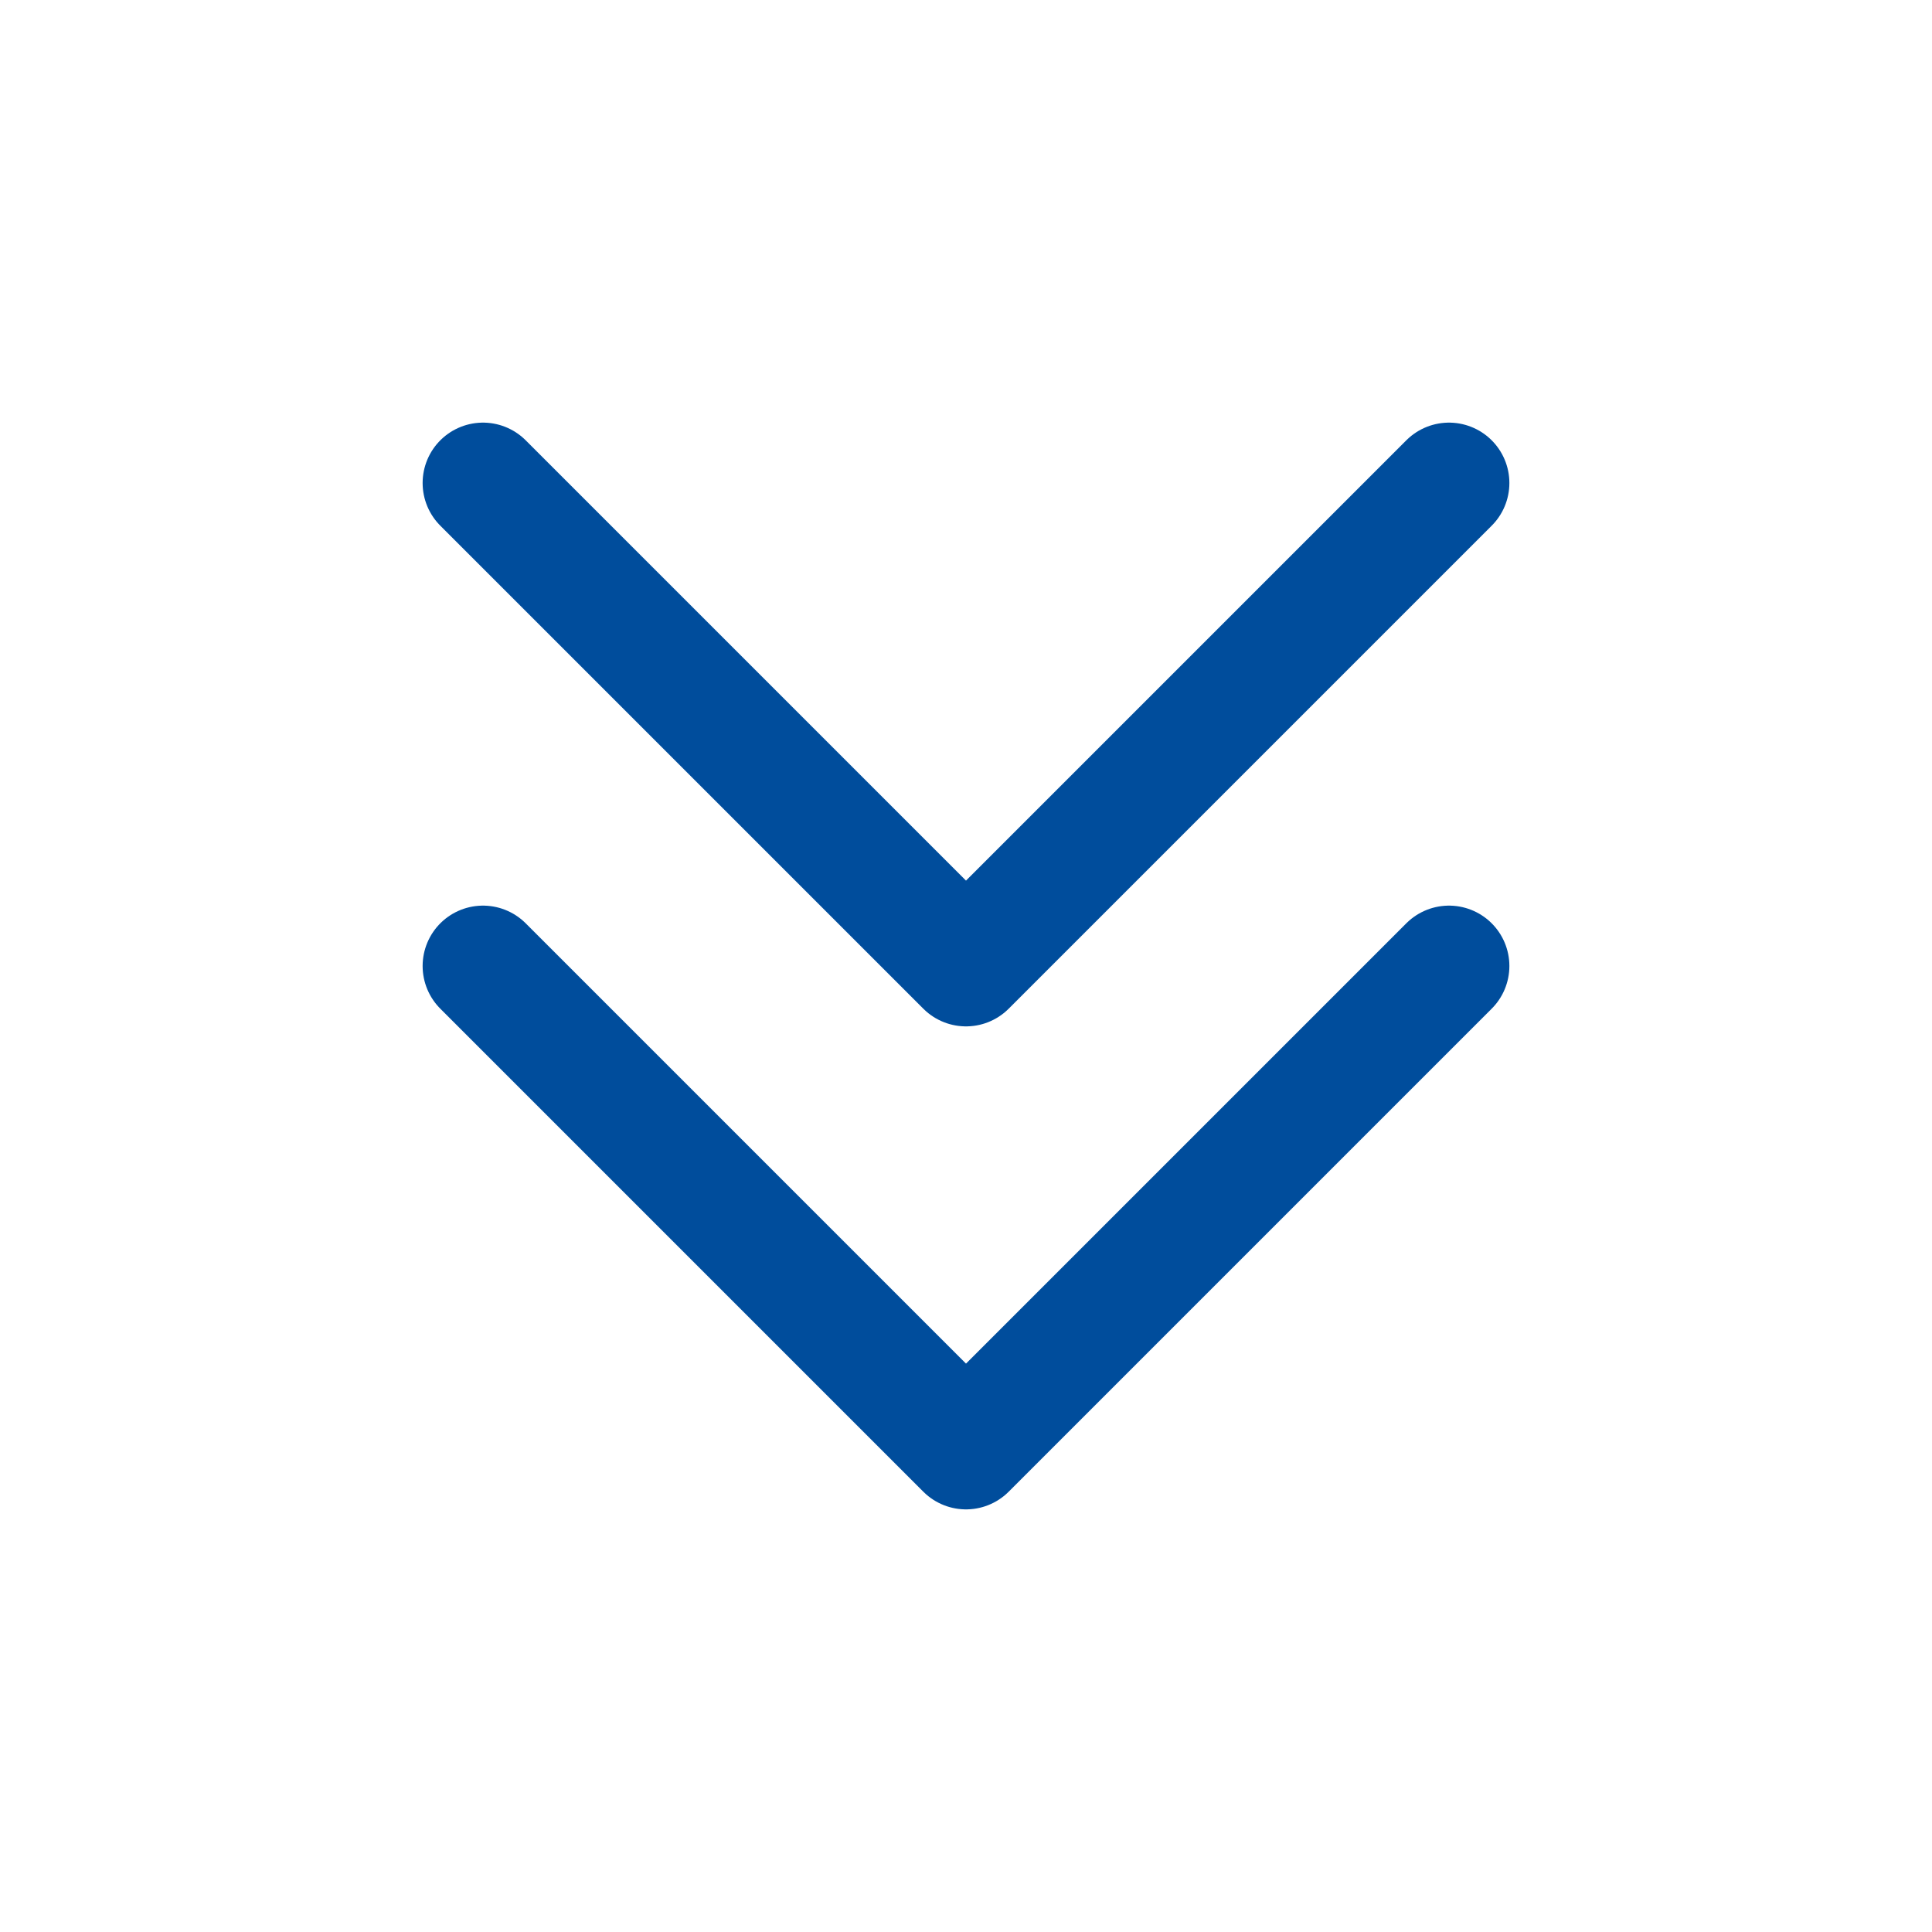
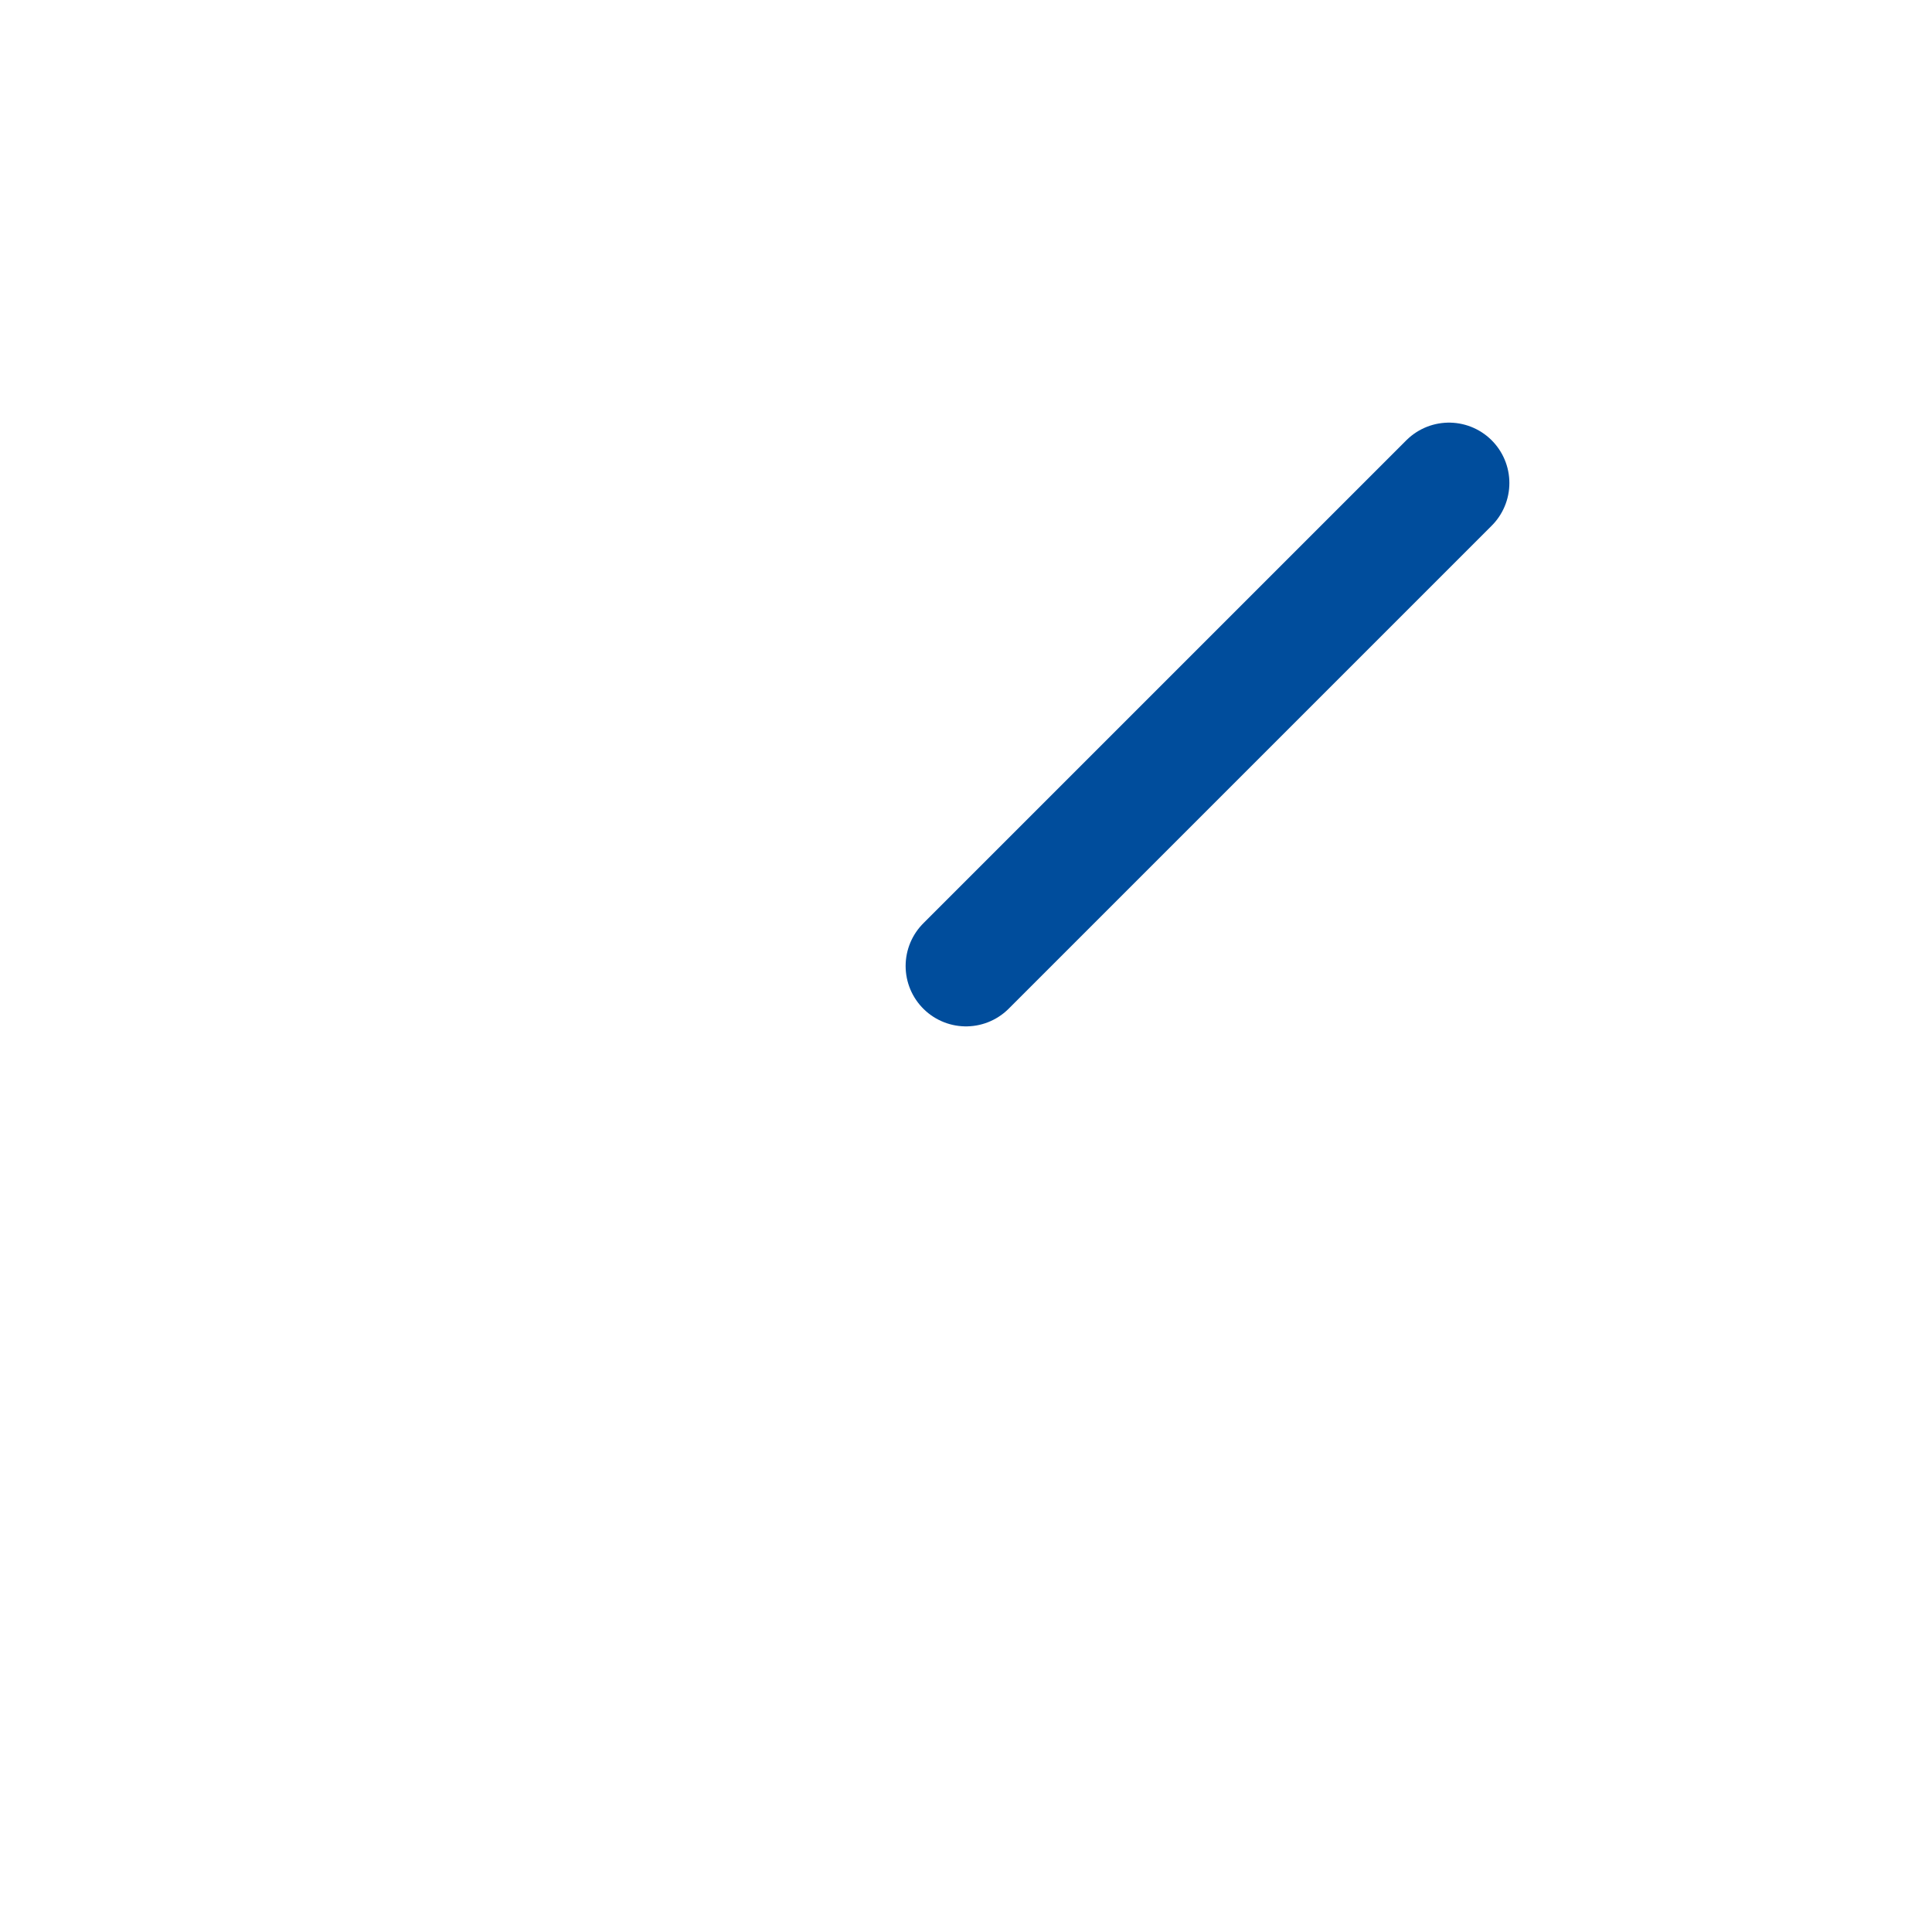
<svg xmlns="http://www.w3.org/2000/svg" width="30" height="30" viewBox="0 0 48 48" fill="none">
-   <path d="M36 12L24 24L12 12" stroke="#004d9c" stroke-width="3" stroke-linecap="round" stroke-linejoin="round" />
-   <path d="M36 24L24 36L12 24" stroke="#004d9c" stroke-width="3" stroke-linecap="round" stroke-linejoin="round" />
+   <path d="M36 12L24 24" stroke="#004d9c" stroke-width="3" stroke-linecap="round" stroke-linejoin="round" />
</svg>